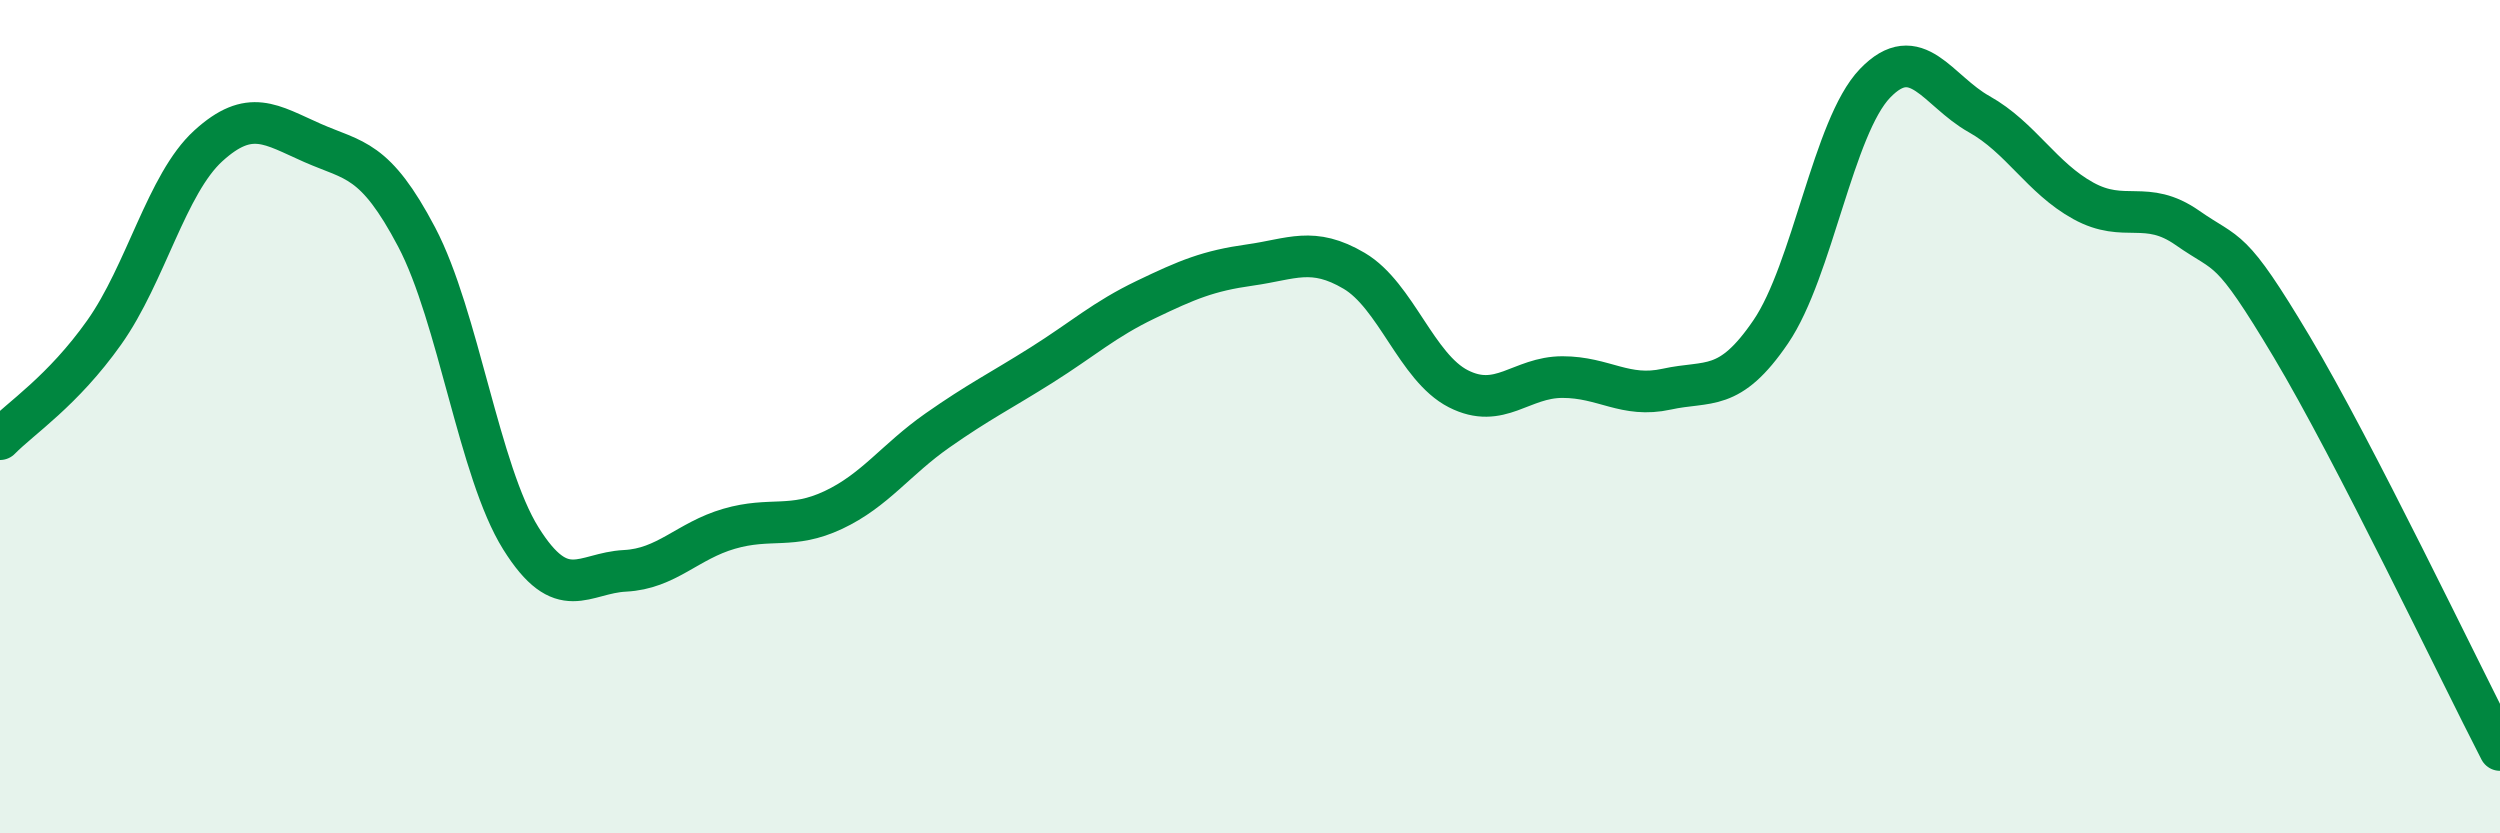
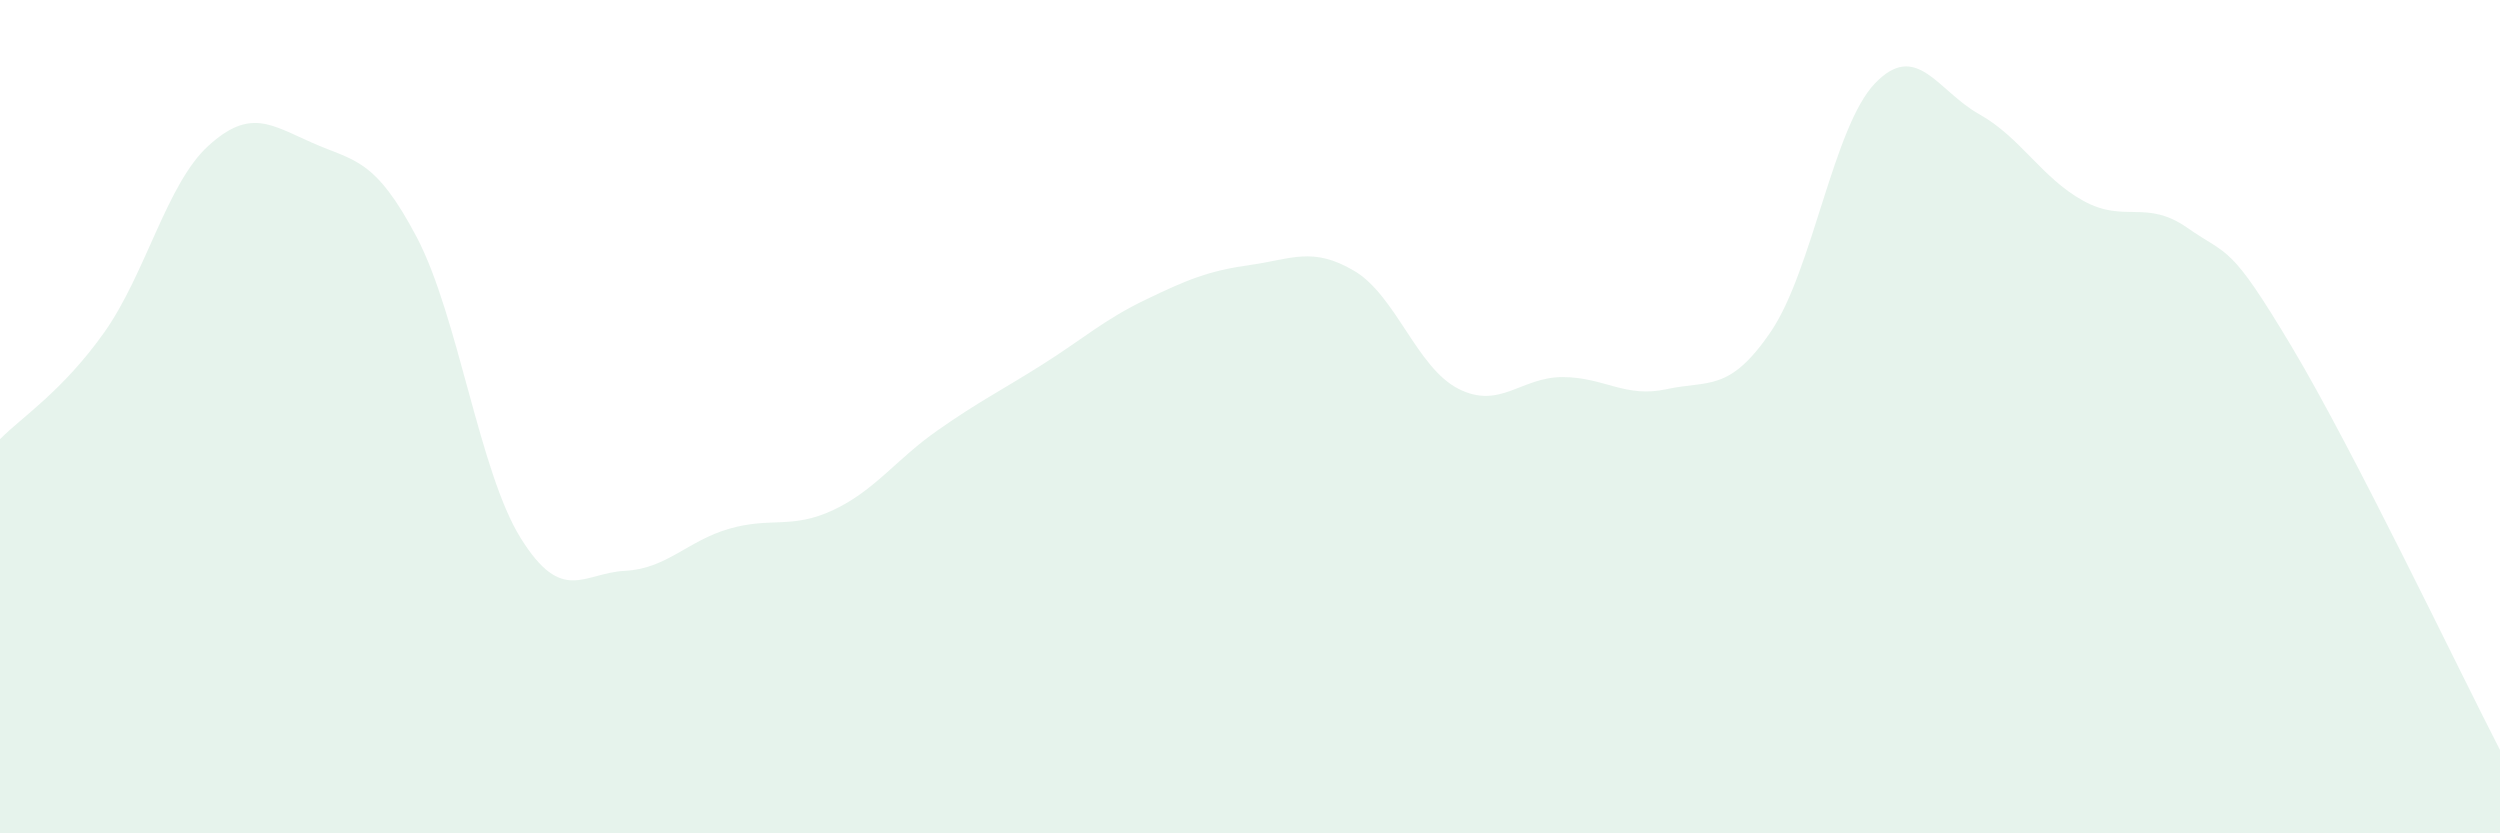
<svg xmlns="http://www.w3.org/2000/svg" width="60" height="20" viewBox="0 0 60 20">
  <path d="M 0,10.54 C 0.5,10.03 1.5,9.39 2.5,7.98 C 3.5,6.57 4,4.41 5,3.5 C 6,2.59 6.5,2.99 7.5,3.43 C 8.5,3.87 9,3.79 10,5.69 C 11,7.59 11.5,11.32 12.5,12.92 C 13.5,14.52 14,13.75 15,13.7 C 16,13.65 16.5,12.98 17.5,12.69 C 18.5,12.4 19,12.71 20,12.24 C 21,11.77 21.5,11.03 22.5,10.33 C 23.5,9.63 24,9.39 25,8.76 C 26,8.13 26.5,7.67 27.5,7.19 C 28.5,6.71 29,6.5 30,6.36 C 31,6.22 31.5,5.91 32.5,6.5 C 33.5,7.09 34,8.82 35,9.33 C 36,9.84 36.5,9.05 37.5,9.05 C 38.5,9.05 39,9.56 40,9.34 C 41,9.12 41.5,9.43 42.5,7.96 C 43.5,6.49 44,3.04 45,2 C 46,0.96 46.5,2.18 47.5,2.74 C 48.5,3.3 49,4.27 50,4.82 C 51,5.37 51.5,4.77 52.5,5.47 C 53.5,6.17 53.5,5.81 55,8.32 C 56.5,10.83 59,16.06 60,18L60 20L0 20Z" fill="#008740" opacity="0.1" stroke-linecap="round" stroke-linejoin="round" />
-   <path d="M 0,10.54 C 0.5,10.03 1.5,9.39 2.5,7.98 C 3.5,6.57 4,4.41 5,3.5 C 6,2.59 6.5,2.99 7.5,3.43 C 8.5,3.87 9,3.79 10,5.69 C 11,7.59 11.5,11.32 12.5,12.92 C 13.5,14.52 14,13.75 15,13.7 C 16,13.65 16.5,12.98 17.5,12.69 C 18.5,12.4 19,12.71 20,12.24 C 21,11.77 21.5,11.03 22.5,10.33 C 23.5,9.63 24,9.39 25,8.76 C 26,8.13 26.5,7.67 27.5,7.19 C 28.5,6.71 29,6.5 30,6.36 C 31,6.22 31.5,5.91 32.5,6.5 C 33.5,7.09 34,8.82 35,9.33 C 36,9.84 36.5,9.05 37.5,9.05 C 38.5,9.05 39,9.56 40,9.34 C 41,9.12 41.5,9.43 42.5,7.96 C 43.5,6.49 44,3.04 45,2 C 46,0.96 46.5,2.18 47.5,2.74 C 48.5,3.3 49,4.27 50,4.82 C 51,5.37 51.5,4.77 52.5,5.47 C 53.5,6.17 53.5,5.81 55,8.32 C 56.5,10.83 59,16.06 60,18" stroke="#008740" stroke-width="1" fill="none" stroke-linecap="round" stroke-linejoin="round" />
</svg>